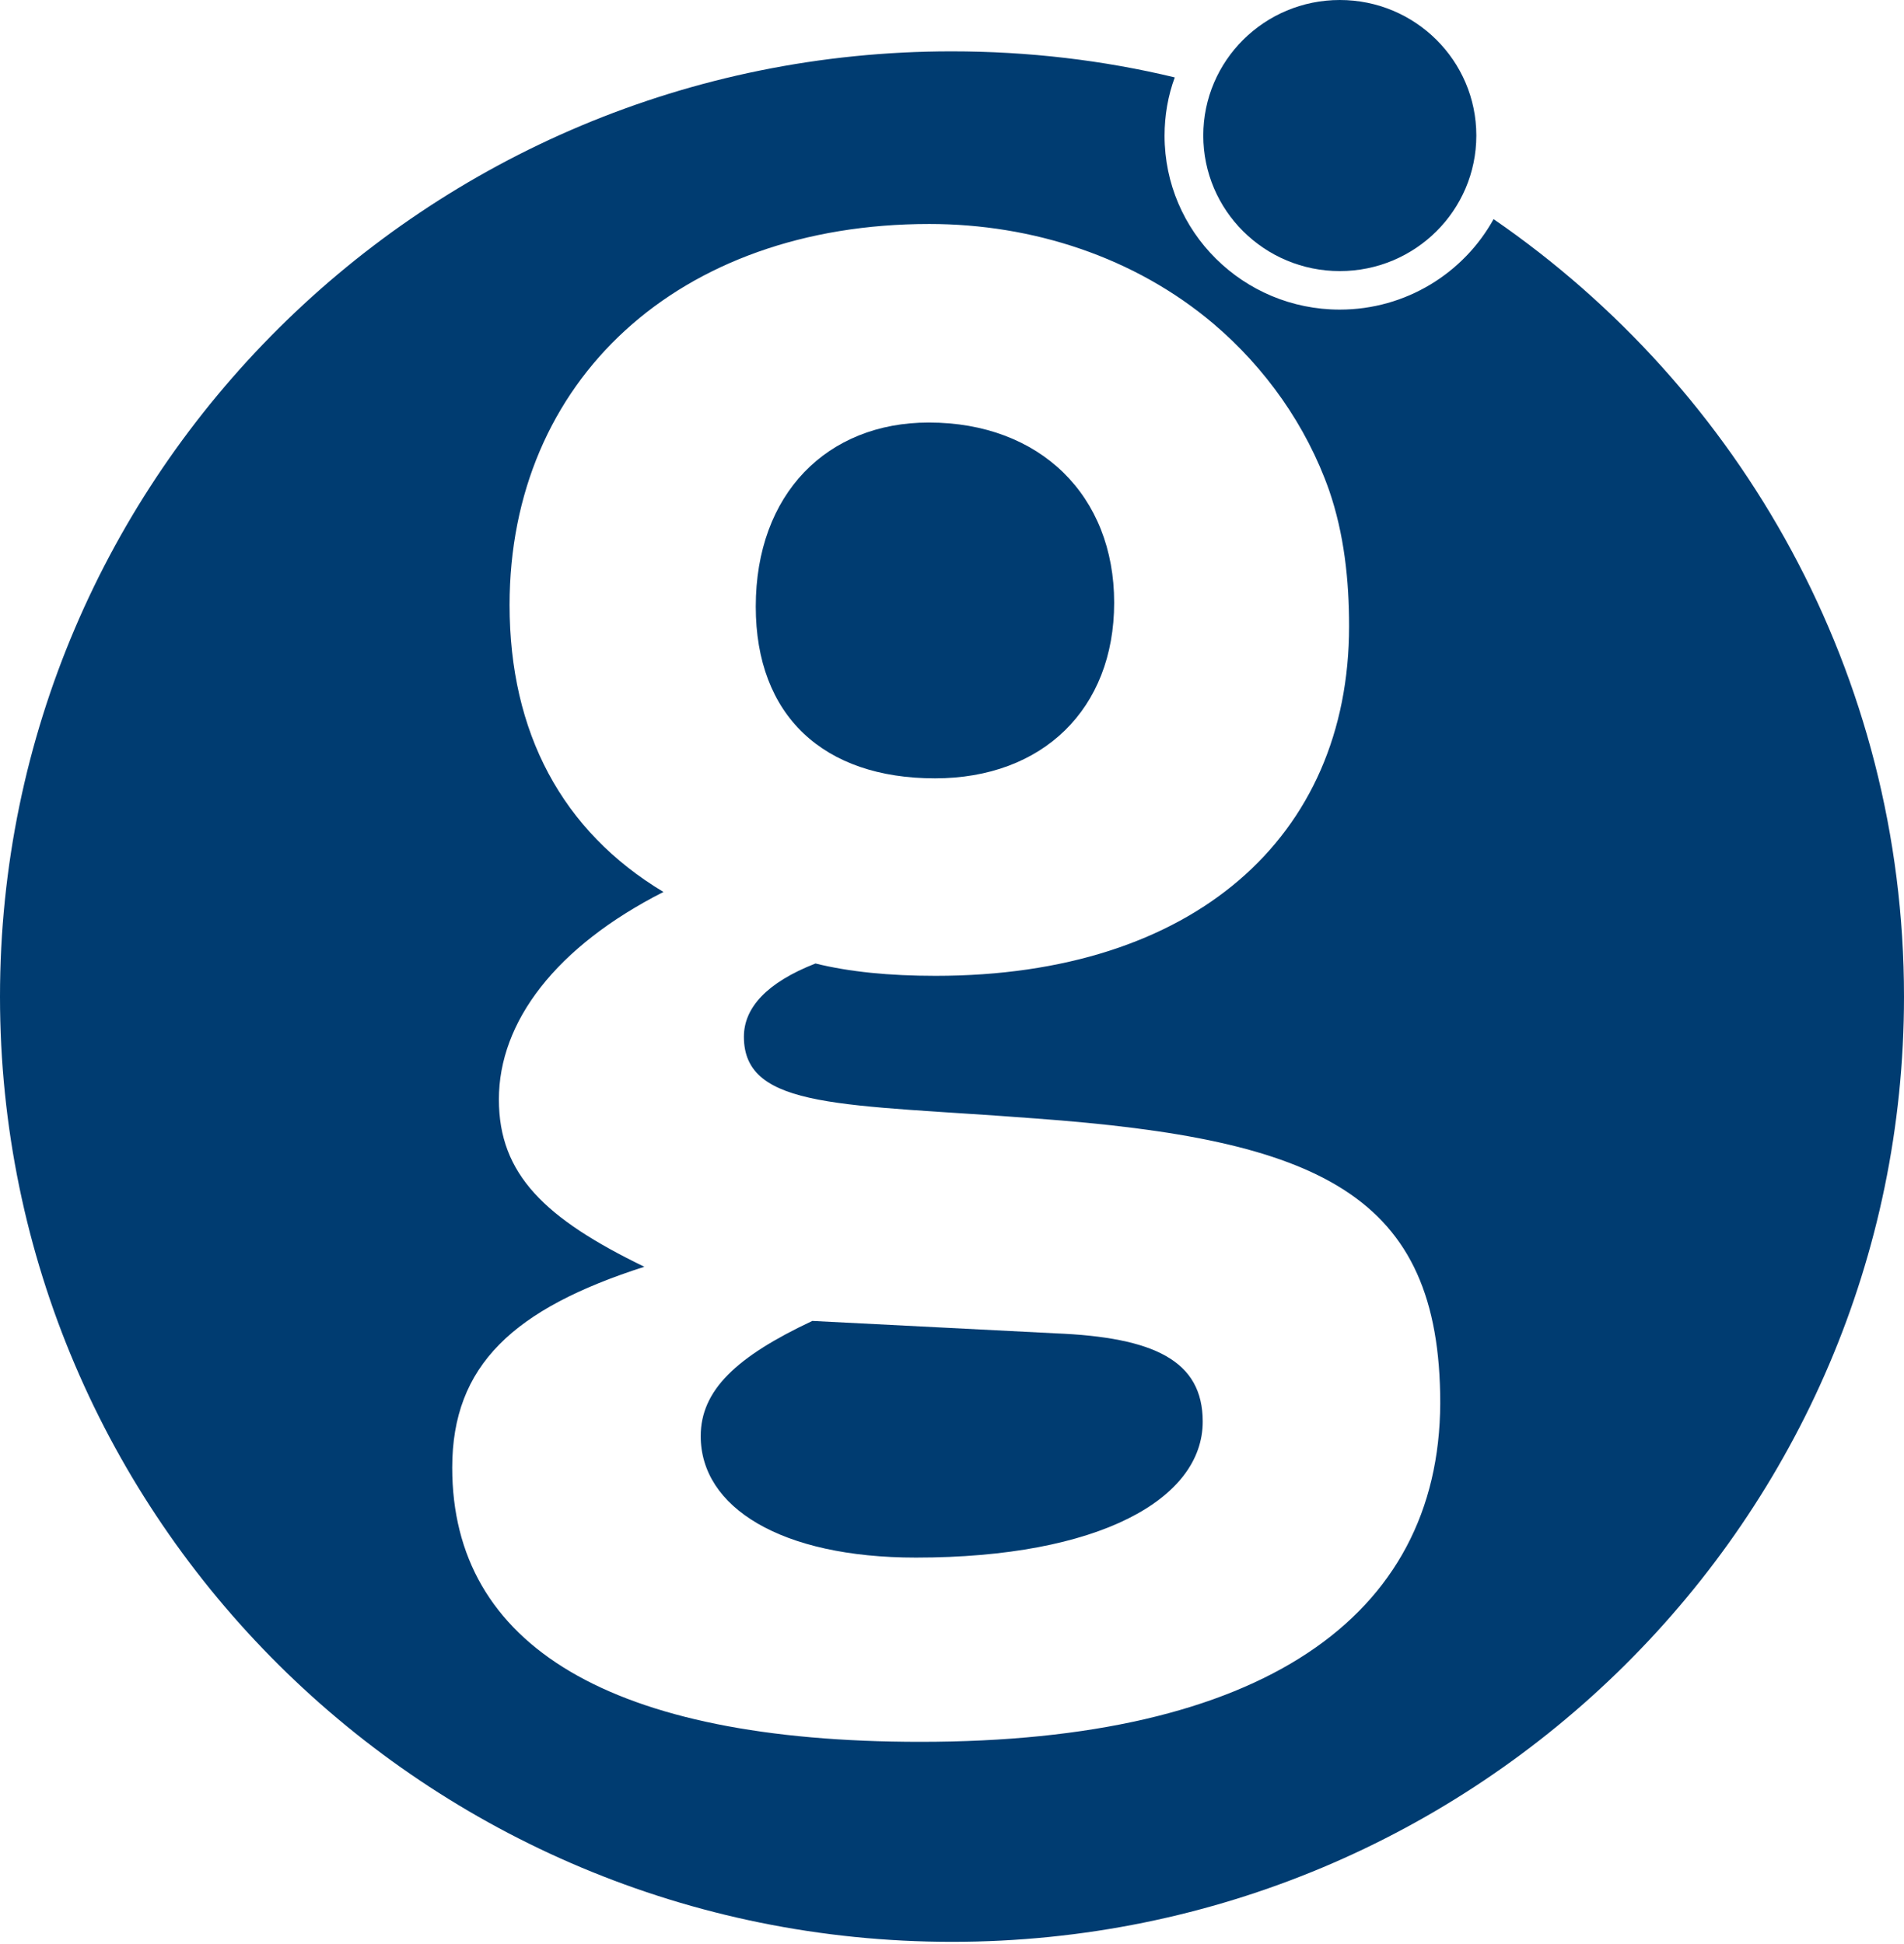
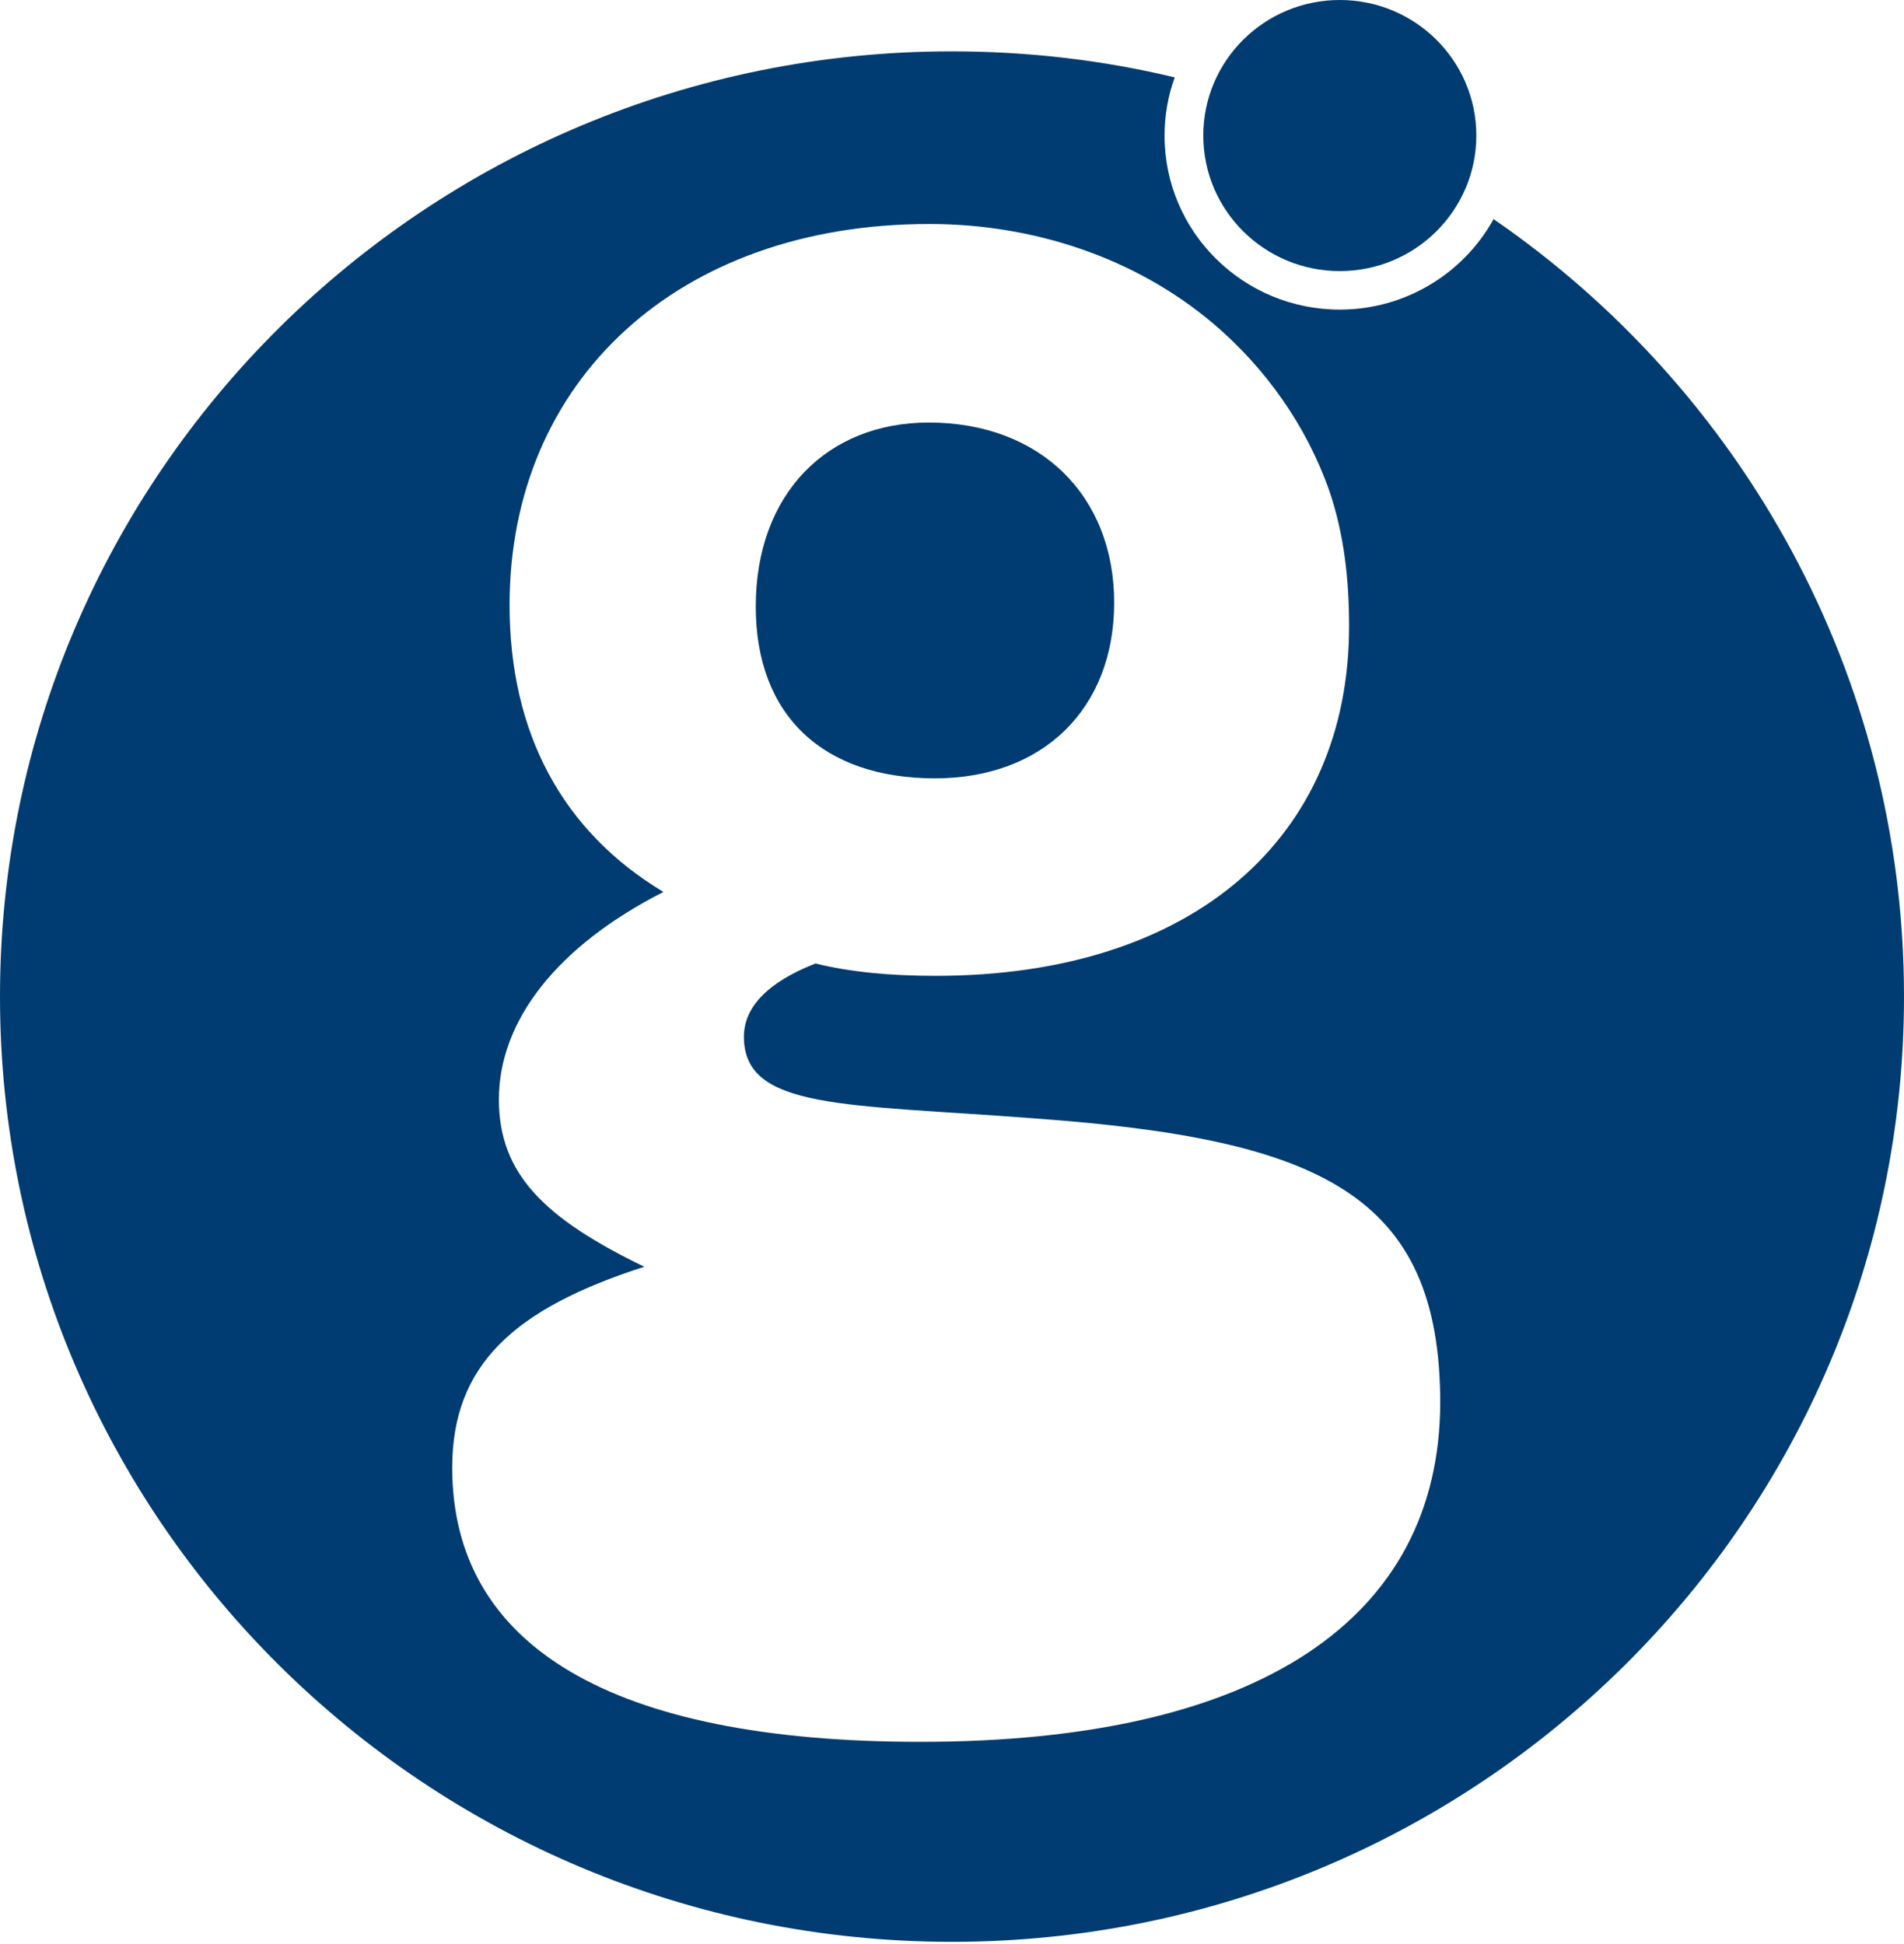
<svg xmlns="http://www.w3.org/2000/svg" width="47" height="48" viewBox="0 0 47 48" fill="none">
  <path d="M33.073 6.693C34.934 6.693 36.443 5.195 36.443 3.346C36.443 1.498 34.934 0 33.073 0C31.212 0 29.703 1.498 29.703 3.346C29.703 5.195 31.212 6.693 33.073 6.693Z" fill="#003C71" />
  <path d="M23.08 19.217C25.736 19.217 27.503 17.506 27.503 14.879C27.503 12.241 25.681 10.432 22.926 10.432C20.423 10.432 18.656 12.187 18.656 14.977C18.656 17.669 20.325 19.217 23.08 19.217Z" fill="#003C71" />
-   <path d="M26.045 32.919L20.052 32.613C18.175 33.496 17.297 34.325 17.297 35.458C17.297 37.213 19.273 38.456 22.609 38.456C27.142 38.456 29.689 37.006 29.689 35.099C29.689 33.594 28.493 33.017 26.045 32.919Z" fill="#003C71" />
  <path d="M36.869 5.41C36.134 6.74 34.707 7.644 33.071 7.644C30.689 7.644 28.747 5.726 28.747 3.35C28.747 2.848 28.834 2.358 28.999 1.911C27.232 1.486 25.388 1.268 23.489 1.268C10.526 1.268 0 11.71 0 24.605C0 37.5 10.526 47.943 23.5 47.943C36.474 47.943 47 37.489 47 24.605C47 16.648 42.983 9.617 36.869 5.41ZM22.721 43.005C15.07 43.005 11.163 40.629 11.163 36.236C11.163 33.707 12.678 32.312 15.905 31.276C13.457 30.088 12.315 28.998 12.315 27.145C12.315 25.227 13.72 23.373 16.377 22.022C13.874 20.518 12.579 18.087 12.579 14.937C12.579 9.399 16.739 5.53 22.94 5.53C25.487 5.53 28.011 6.347 29.954 7.993C31.238 9.083 32.248 10.511 32.808 12.102C33.181 13.182 33.302 14.326 33.302 15.46C33.302 20.681 29.449 24.093 23.094 24.093C21.952 24.093 20.965 23.995 20.13 23.788C18.934 24.256 18.363 24.878 18.363 25.597C18.363 27.407 20.866 27.254 25.553 27.614C32.577 28.126 35.552 29.478 35.552 34.645C35.53 39.953 31.107 43.005 22.721 43.005Z" fill="#003C71" />
</svg>